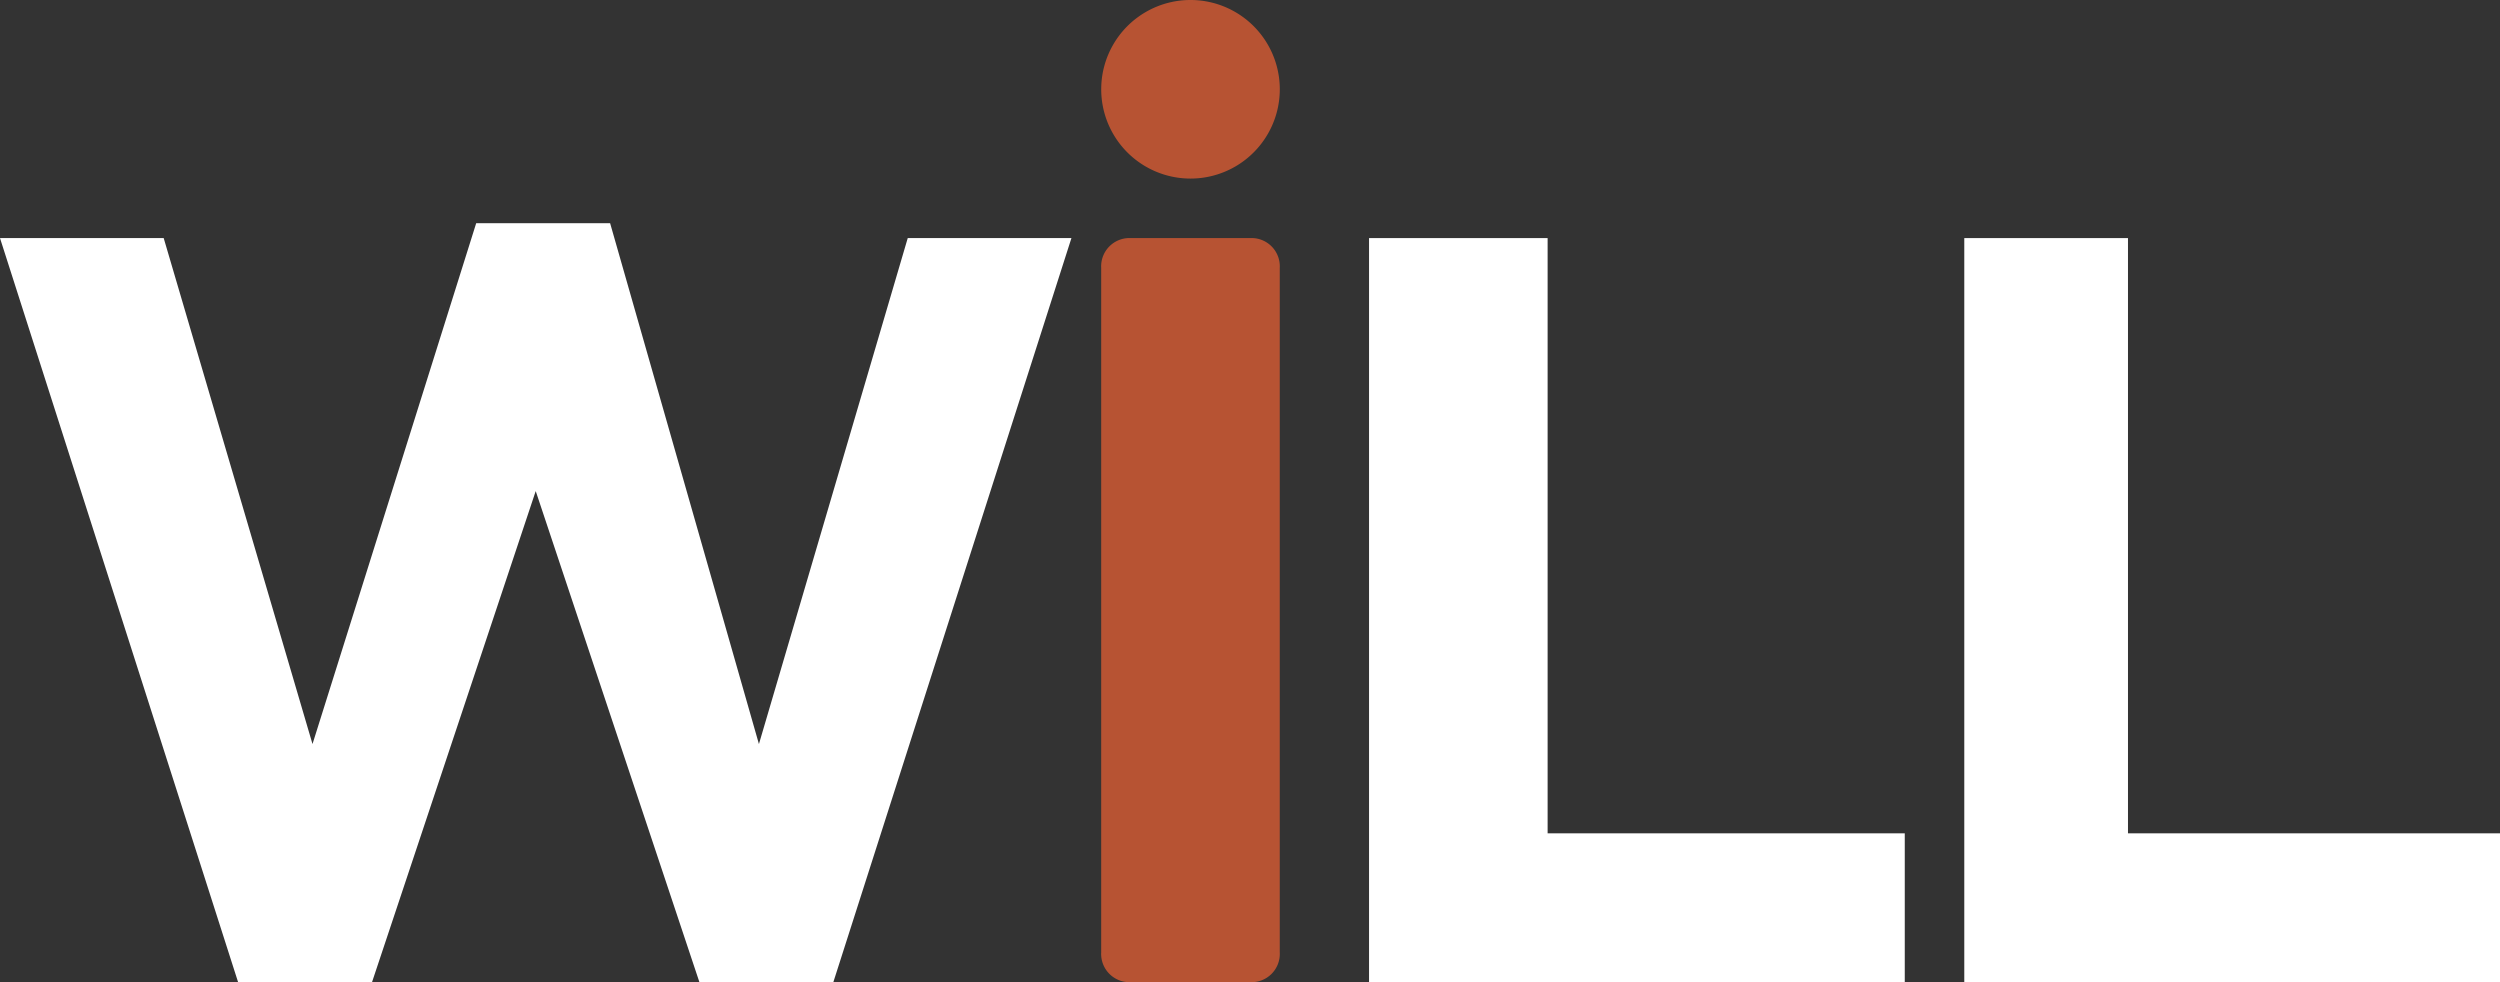
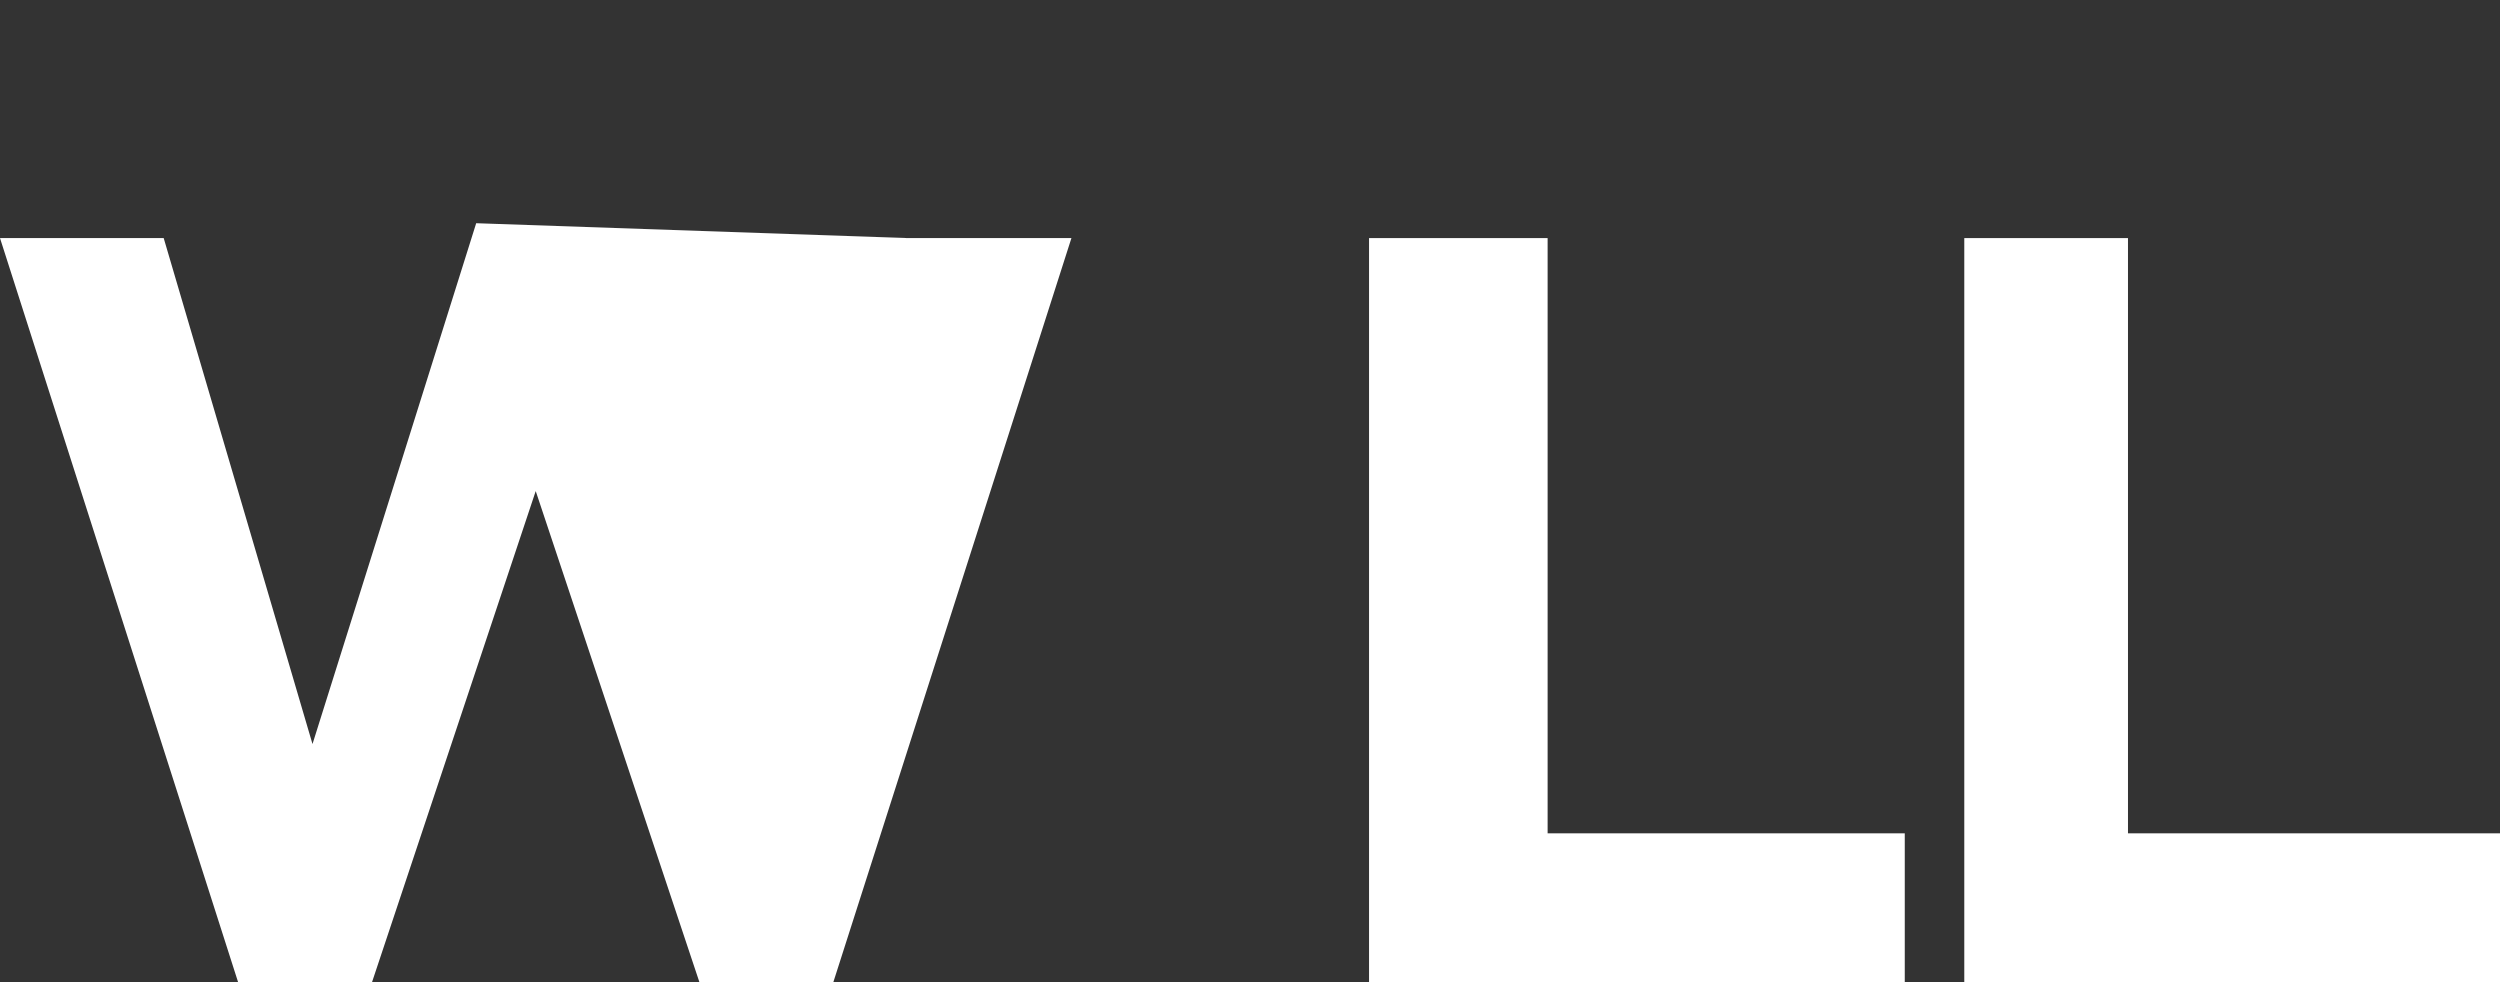
<svg xmlns="http://www.w3.org/2000/svg" width="168" height="66" viewBox="0 0 168 66">
  <rect x="0" y="0" width="168" height="66" fill="#333333" stroke="none" />
  <defs>
    <clipPath id="clip-path">
-       <rect id="Rectangle_606" data-name="Rectangle 606" width="168" height="66" fill="none" />
-     </clipPath>
+       </clipPath>
  </defs>
  <g id="I_WILL" data-name="I WILL" transform="translate(0 0)">
-     <path id="Path_1473" data-name="Path 1473" d="M32,20.146l-11,35-10-34H0l16,50h9l11-33,11,33h9l16-50H61l-10,34-10-35Z" transform="translate(0 -5.146)" fill="#fff" />
+     <path id="Path_1473" data-name="Path 1473" d="M32,20.146l-11,35-10-34H0l16,50h9l11-33,11,33h9l16-50H61Z" transform="translate(0 -5.146)" fill="#fff" />
    <path id="Path_1474" data-name="Path 1474" d="M122.653,21.223v50h36v-10h-24v-40Z" transform="translate(-30.653 -5.223)" fill="#fff" />
    <path id="Path_1475" data-name="Path 1475" d="M175.776,21.223v50h36v-10h-25v-40Z" transform="translate(-43.776 -5.223)" fill="#fff" />
    <g id="Group_38562" data-name="Group 38562" transform="translate(0 0)">
      <g id="Group_38561" data-name="Group 38561" clip-path="url(#clip-path)">
        <path id="Path_1476" data-name="Path 1476" d="M110.6,6a6,6,0,1,1-12,0,6,6,0,1,1,12,0" transform="translate(-24.598 0)" fill="#b75333" />
-         <path id="Path_1477" data-name="Path 1477" d="M98.634,69.163v-46a1.9,1.9,0,0,1,2-2h8a1.9,1.9,0,0,1,2,2v46a1.9,1.9,0,0,1-2,2h-8a1.9,1.9,0,0,1-2-2" transform="translate(-24.634 -5.163)" fill="#b75333" />
      </g>
    </g>
  </g>
</svg>